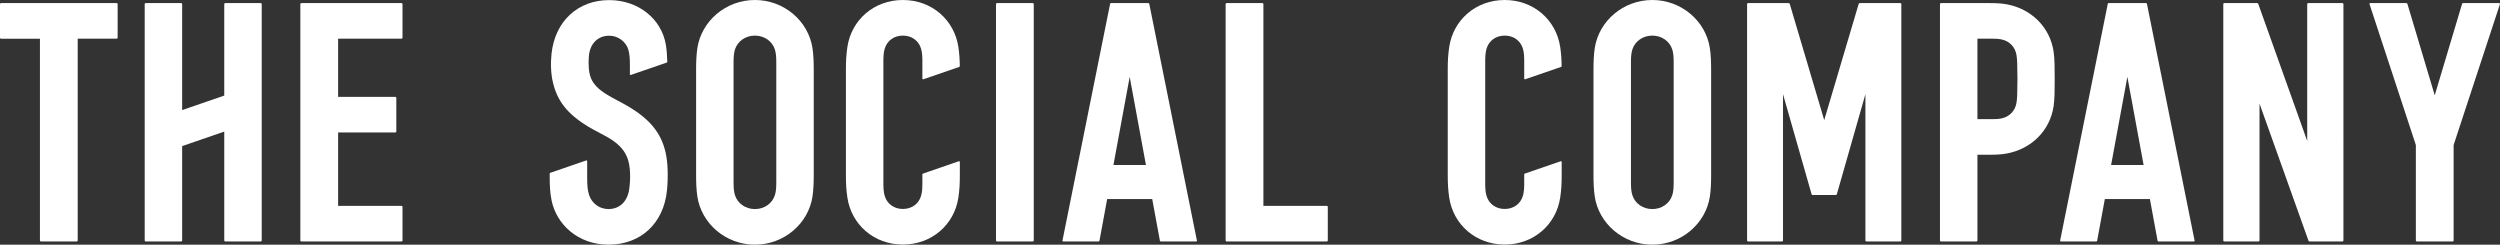
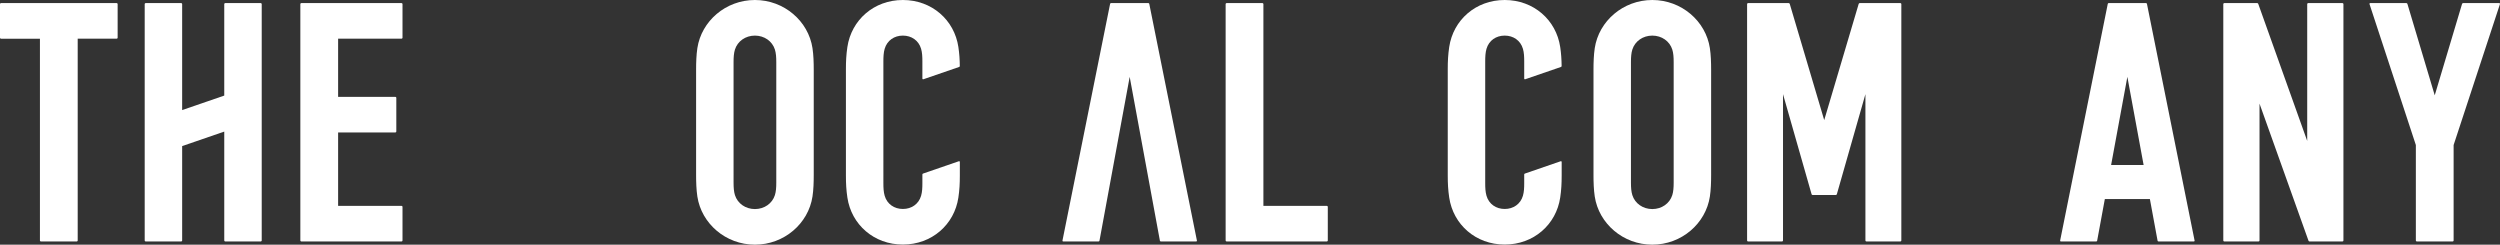
<svg xmlns="http://www.w3.org/2000/svg" id="_レイヤー_2" data-name="レイヤー 2" width="1044.551" height="102.226" viewBox="0 0 1044.551 102.226">
  <rect x="0" y="0" width="1044.551" height="102.226" fill="#333333" stroke="none" />
  <g id="_レイヤー_1-2" data-name="レイヤー 1">
    <g>
      <g>
        <path d="M168.176,15.78V1.681c0-.214-.174-.388-.388-.388h-41.908c-.214,0-.388.174-.388.388v98.82c0,.214.174.388.388.388h41.908c.214,0,.388-.174.388-.388v-14.099c0-.214-.174-.388-.388-.388h-26.516v-30.67h23.929c.214,0,.388-.174.388-.388v-14.099c0-.214-.174-.388-.388-.388h-23.929v-24.302h26.516c.214,0,.388-.174.388-.388Z" fill="#fff" />
        <path d="M48.763,1.294H.388c-.214,0-.388.174-.388.388v14.099c0,.214.174.388.388.388h16.297v84.334c0,.214.174.388.388.388h15.004c.214,0,.388-.174.388-.388V16.168h16.298c.214,0,.388-.174.388-.388V1.681c0-.214-.174-.388-.388-.388Z" fill="#fff" />
        <path d="M108.962,1.294h-14.875c-.214,0-.388.174-.388.388v38.254l-17.591,6.057V1.681c0-.214-.174-.388-.388-.388h-14.875c-.214,0-.388.174-.388.388v98.82c0,.214.174.388.388.388h14.875c.214,0,.388-.174.388-.388v-39.462l17.591-6.057v45.519c0,.214.174.388.388.388h14.875c.214,0,.388-.174.388-.388V1.681c0-.214-.174-.388-.388-.388Z" fill="#fff" />
      </g>
      <g>
-         <rect x="416.146" y="1.294" width="15.78" height="99.596" rx=".388" ry=".388" fill="#fff" />
-         <path d="M527.875,86.015V1.681c0-.214-.174-.388-.388-.388h-15.004c-.214,0-.388.174-.388.388v98.82c0,.214.174.388.388.388h41.908c.214,0,.388-.174.388-.388v-14.099c0-.214-.174-.388-.388-.388h-26.516Z" fill="#fff" />
+         <path d="M527.875,86.015V1.681c0-.214-.174-.388-.388-.388h-15.004c-.214,0-.388.174-.388.388v98.82c0,.214.174.388.388.388h41.908c.214,0,.388-.174.388-.388v-14.099c0-.214-.174-.388-.388-.388Z" fill="#fff" />
        <path d="M339.473,20.111c-1.705-11.271-11.83-20.111-24.05-20.111s-22.345,8.84-24.05,20.111c-.427,2.825-.525,6.014-.525,9.088v43.829c0,3.074.098,6.263.525,9.088,1.705,11.271,11.83,20.111,24.05,20.111s22.345-8.84,24.05-20.111c.427-2.825.525-6.014.525-9.088V29.199c0-3.074-.098-6.263-.525-9.088ZM324.347,76.317c0,2.009-.117,3.756-.58,5.211-1.109,3.494-4.411,5.822-8.345,5.822s-7.236-2.329-8.345-5.822c-.462-1.456-.58-3.203-.58-5.211V25.909c0-2.009.117-3.756.58-5.211,1.109-3.494,4.411-5.822,8.345-5.822s7.236,2.329,8.345,5.822c.462,1.456.58,3.203.58,5.211v50.409Z" fill="#fff" />
        <path d="M385.654,72.528c-.157.054-.262.201-.262.367v3.639c0,1.884-.072,3.688-.542,5.276-1.032,3.488-4.014,5.499-7.606,5.499s-6.575-2.011-7.606-5.499c-.47-1.588-.542-3.392-.542-5.276V25.65c0-1.884.072-3.688.542-5.276,1.032-3.488,4.014-5.499,7.606-5.499s6.575,2.011,7.606,5.499c.47,1.588.542,3.392.542,5.276v7.174c0,.213.21.363.411.293l14.961-5.152c.159-.055.266-.21.263-.378-.035-2.765-.189-5.213-.597-7.955-1.676-11.267-11.081-19.632-23.187-19.632s-21.511,8.365-23.187,19.632c-.469,3.154-.612,5.893-.612,9.204v44.51c0,3.311.143,6.051.612,9.204,1.676,11.267,11.081,19.632,23.187,19.632s21.511-8.365,23.187-19.632c.469-3.154.612-5.893.612-9.204v-5.683c0-.213-.21-.363-.411-.293l-14.978,5.157Z" fill="#fff" />
-         <path d="M262.365,44.388c-3.266-1.92-6.096-3.204-8.889-4.939-3.19-1.982-5.414-4.025-6.555-6.781-1.027-2.48-1.151-6.189-.866-9.343.441-4.877,3.53-8.379,8.459-8.408,3.909-.023,7.119,2.69,8.02,5.848.504,1.768.647,3.523.647,6.376v3.871c0,.213.21.363.411.293l14.948-5.147c.16-.055.268-.212.264-.382-.06-2.746-.272-5.213-.635-7.282C276.317,7.924,266.776.043,254.514.043c-12.885,0-22.615,8.651-24.076,22.425-.446,4.2-.266,8.484.641,12.195,1.785,7.311,5.665,12.804,14.729,18.263,2.381,1.434,5.257,2.829,7.801,4.265,4.183,2.361,7.002,4.986,8.446,8.592,1.5,3.745,1.389,9.051.866,13.082-.65,5.01-3.763,8.485-8.692,8.485-3.861,0-7.011-2.455-8.123-5.951-.652-2.051-.776-4.149-.776-7.298v-6.764c0-.213-.21-.363-.411-.293l-14.978,5.157c-.157.054-.262.201-.262.367v1.751c0,3.402.146,6.288.792,9.455,2.031,9.961,11.04,18.452,23.784,18.452,13.548,0,23.047-9.013,24.412-22.646.562-5.607.408-11.736-.615-16.057-1.799-7.6-6.045-13.467-15.688-19.135Z" fill="#fff" />
        <g>
          <path d="M480.19,1.605c-.036-.181-.196-.311-.38-.311h-15.605c-.185,0-.344.13-.38.311l-19.905,98.913c-.039.192.108.372.304.372h14.782c.187,0,.348-.134.382-.318l12.621-68.458,12.621,68.458c.034.184.195.318.382.318h14.782c.196,0,.343-.179.304-.372L480.19,1.605Z" fill="#fff" />
-           <rect x="460.809" y="68.938" width="22.397" height="14.228" fill="#fff" />
        </g>
      </g>
      <g>
        <path d="M964,1.681v57.203l-20.461-57.282c-.066-.185-.242-.309-.439-.309h-13.771c-.214,0-.388.174-.388.388v98.82c0,.214.174.388.388.388h14.357c.214,0,.388-.174.388-.388v-57.203l20.461,57.282c.066.185.242.309.439.309h13.771c.214,0,.388-.174.388-.388V1.681c0-.214-.174-.388-.388-.388h-14.357c-.214,0-.388.174-.388.388Z" fill="#fff" />
        <path d="M714.42,20.111C712.715,8.84,702.591,0,690.37,0s-22.345,8.84-24.05,20.111c-.427,2.825-.525,6.014-.525,9.088v43.829c0,3.074.098,6.263.525,9.088,1.705,11.271,11.83,20.111,24.05,20.111s22.345-8.84,24.05-20.111c.427-2.825.525-6.014.525-9.088V29.199c0-3.074-.098-6.263-.525-9.088ZM699.295,76.317c0,2.009-.117,3.756-.58,5.211-1.109,3.494-4.411,5.822-8.345,5.822s-7.236-2.329-8.345-5.822c-.462-1.456-.58-3.203-.58-5.211V25.909c0-2.009.117-3.756.58-5.211,1.109-3.494,4.411-5.822,8.345-5.822s7.236,2.329,8.345,5.822c.462,1.456.58,3.203.58,5.211v50.409Z" fill="#fff" />
        <path d="M1044.24,1.294h-15.096c-.206,0-.387.135-.446.332l-11.416,38.193-11.416-38.193c-.059-.197-.24-.332-.446-.332h-15.096c-.211,0-.361.207-.295.407l19.363,58.891v39.91c0,.214.174.388.388.388h15.004c.214,0,.388-.174.388-.388v-39.91l19.363-58.891c.066-.201-.084-.407-.295-.407Z" fill="#fff" />
        <path d="M794.028,1.294h-16.985c-.206,0-.388.136-.446.333l-14.403,48.556-14.403-48.556c-.059-.198-.24-.333-.446-.333h-16.985c-.214,0-.388.174-.388.388v98.82c0,.214.174.388.388.388h14.228c.214,0,.388-.174.388-.388v-61.163l11.941,41.812c.057.2.24.338.448.338h9.659c.208,0,.391-.138.448-.338l11.941-41.812v61.163c0,.214.174.388.388.388h14.228c.214,0,.388-.174.388-.388V1.681c0-.214-.174-.388-.388-.388Z" fill="#fff" />
-         <path d="M858.421,26.419c-.054-1.824-.207-3.69-.382-4.86-1.521-10.21-9.296-17.871-19.622-19.765-2.306-.423-4.646-.501-7.172-.501h-20.299c-.214,0-.388.174-.388.388v98.82c0,.214.174.388.388.388h14.875c.214,0,.388-.174.388-.388v-35.851h5.036c2.526,0,4.866-.079,7.172-.501,10.326-1.893,18.101-9.555,19.622-19.765.174-1.17.328-3.036.382-4.86.053-1.794.073-3.768.073-6.553s-.02-4.759-.073-6.553ZM842.83,39.523c-.041,1.278-.14,2.534-.307,3.492-.581,3.325-2.937,5.809-6.366,6.49-.953.189-1.98.271-3.205.271h-6.742V16.168h6.742c1.225,0,2.252.082,3.205.271,3.429.68,5.786,3.165,6.366,6.49.167.959.266,2.215.307,3.492.043,1.347.103,3.925.103,6.551s-.061,5.204-.103,6.551Z" fill="#fff" />
        <path d="M637.109,72.528c-.157.054-.262.201-.262.367v3.639c0,1.884-.072,3.688-.542,5.276-1.032,3.488-4.014,5.499-7.606,5.499s-6.575-2.011-7.606-5.499c-.47-1.588-.542-3.392-.542-5.276V25.65c0-1.884.072-3.688.542-5.276,1.032-3.488,4.014-5.499,7.606-5.499s6.575,2.011,7.606,5.499c.47,1.588.542,3.392.542,5.276v7.174c0,.213.21.363.411.293l14.961-5.152c.159-.055.266-.21.263-.378-.035-2.765-.189-5.213-.597-7.955C650.21,8.365,640.805,0,628.699,0s-21.511,8.365-23.187,19.632c-.469,3.154-.612,5.893-.612,9.204v44.51c0,3.311.143,6.051.612,9.204,1.676,11.267,11.081,19.632,23.187,19.632s21.511-8.365,23.187-19.632c.469-3.154.612-5.893.612-9.204v-5.683c0-.213-.21-.363-.411-.293l-14.978,5.157Z" fill="#fff" />
        <path d="M897.038,1.605c-.036-.181-.196-.311-.38-.311h-15.605c-.185,0-.344.13-.38.311l-19.905,98.913c-.039.192.108.372.304.372h14.782c.187,0,.348-.134.382-.318l12.621-68.458,12.621,68.458c.034.184.195.318.382.318h14.782c.196,0,.343-.179.304-.372L897.038,1.605Z" fill="#fff" />
        <rect x="877.656" y="68.938" width="22.397" height="14.228" fill="#fff" />
      </g>
    </g>
  </g>
</svg>